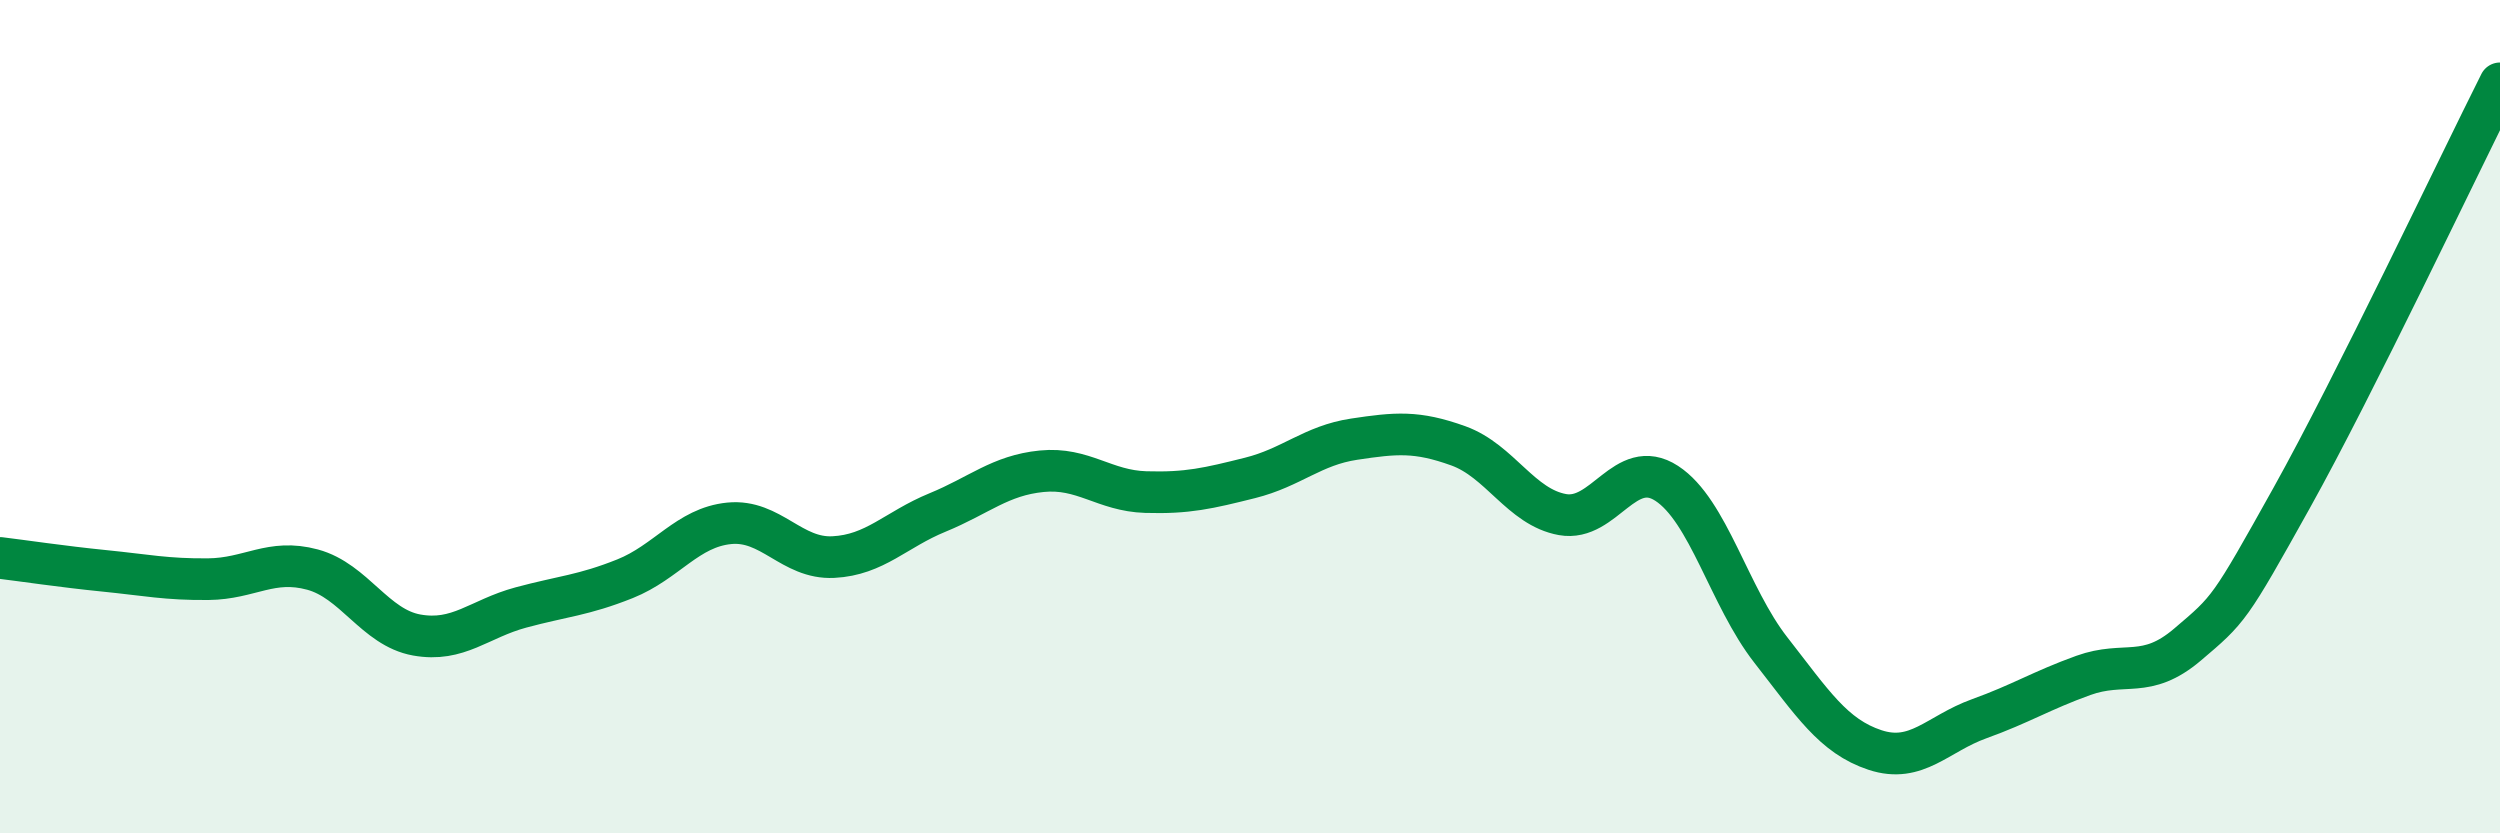
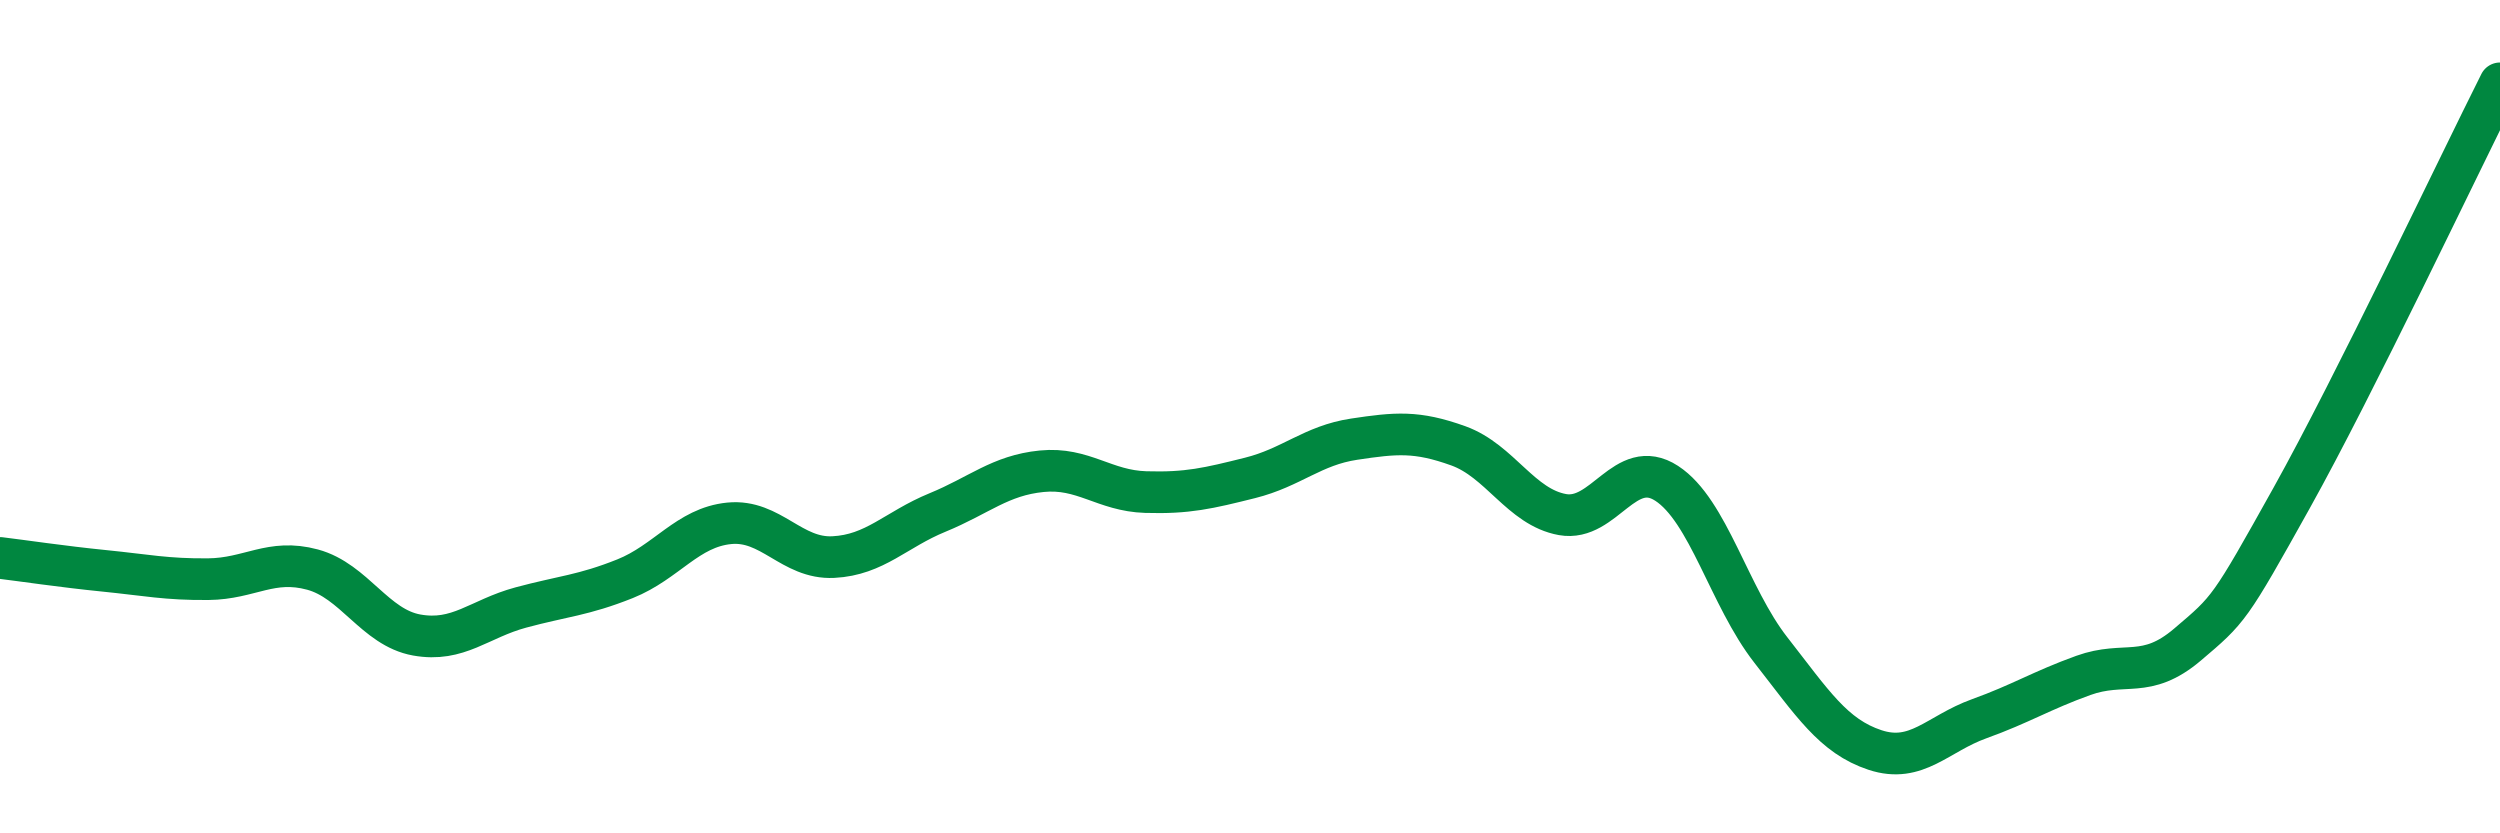
<svg xmlns="http://www.w3.org/2000/svg" width="60" height="20" viewBox="0 0 60 20">
-   <path d="M 0,13.39 C 0.5,13.45 1.5,13.6 2.5,13.7 C 3.5,13.8 4,13.91 5,13.9 C 6,13.89 6.5,13.4 7.5,13.67 C 8.5,13.94 9,15.06 10,15.24 C 11,15.42 11.5,14.85 12.5,14.58 C 13.5,14.31 14,14.29 15,13.89 C 16,13.49 16.5,12.66 17.5,12.56 C 18.5,12.46 19,13.42 20,13.37 C 21,13.32 21.5,12.71 22.5,12.3 C 23.5,11.89 24,11.41 25,11.31 C 26,11.21 26.5,11.78 27.5,11.81 C 28.5,11.84 29,11.72 30,11.47 C 31,11.22 31.5,10.69 32.5,10.54 C 33.5,10.39 34,10.34 35,10.7 C 36,11.06 36.5,12.17 37.5,12.35 C 38.5,12.53 39,10.95 40,11.6 C 41,12.25 41.5,14.32 42.5,15.6 C 43.5,16.88 44,17.67 45,18 C 46,18.33 46.5,17.61 47.5,17.25 C 48.5,16.89 49,16.57 50,16.21 C 51,15.85 51.5,16.32 52.5,15.47 C 53.5,14.62 53.5,14.64 55,11.95 C 56.5,9.26 59,3.99 60,2L60 20L0 20Z" fill="#008740" opacity="0.1" stroke-linecap="round" stroke-linejoin="round" />
  <path d="M 0,13.39 C 0.5,13.45 1.5,13.6 2.5,13.7 C 3.5,13.8 4,13.91 5,13.9 C 6,13.89 6.5,13.4 7.5,13.67 C 8.5,13.94 9,15.06 10,15.24 C 11,15.42 11.5,14.85 12.5,14.58 C 13.5,14.31 14,14.29 15,13.89 C 16,13.49 16.5,12.66 17.5,12.56 C 18.5,12.46 19,13.42 20,13.37 C 21,13.32 21.5,12.71 22.5,12.3 C 23.5,11.89 24,11.41 25,11.31 C 26,11.21 26.5,11.78 27.5,11.81 C 28.5,11.84 29,11.72 30,11.47 C 31,11.22 31.5,10.69 32.5,10.54 C 33.5,10.39 34,10.34 35,10.7 C 36,11.06 36.5,12.17 37.5,12.35 C 38.5,12.53 39,10.95 40,11.6 C 41,12.25 41.5,14.32 42.5,15.6 C 43.5,16.88 44,17.67 45,18 C 46,18.33 46.5,17.61 47.5,17.25 C 48.5,16.89 49,16.57 50,16.21 C 51,15.85 51.5,16.32 52.5,15.47 C 53.5,14.62 53.5,14.64 55,11.95 C 56.5,9.26 59,3.99 60,2" stroke="#008740" stroke-width="1" fill="none" stroke-linecap="round" stroke-linejoin="round" />
</svg>